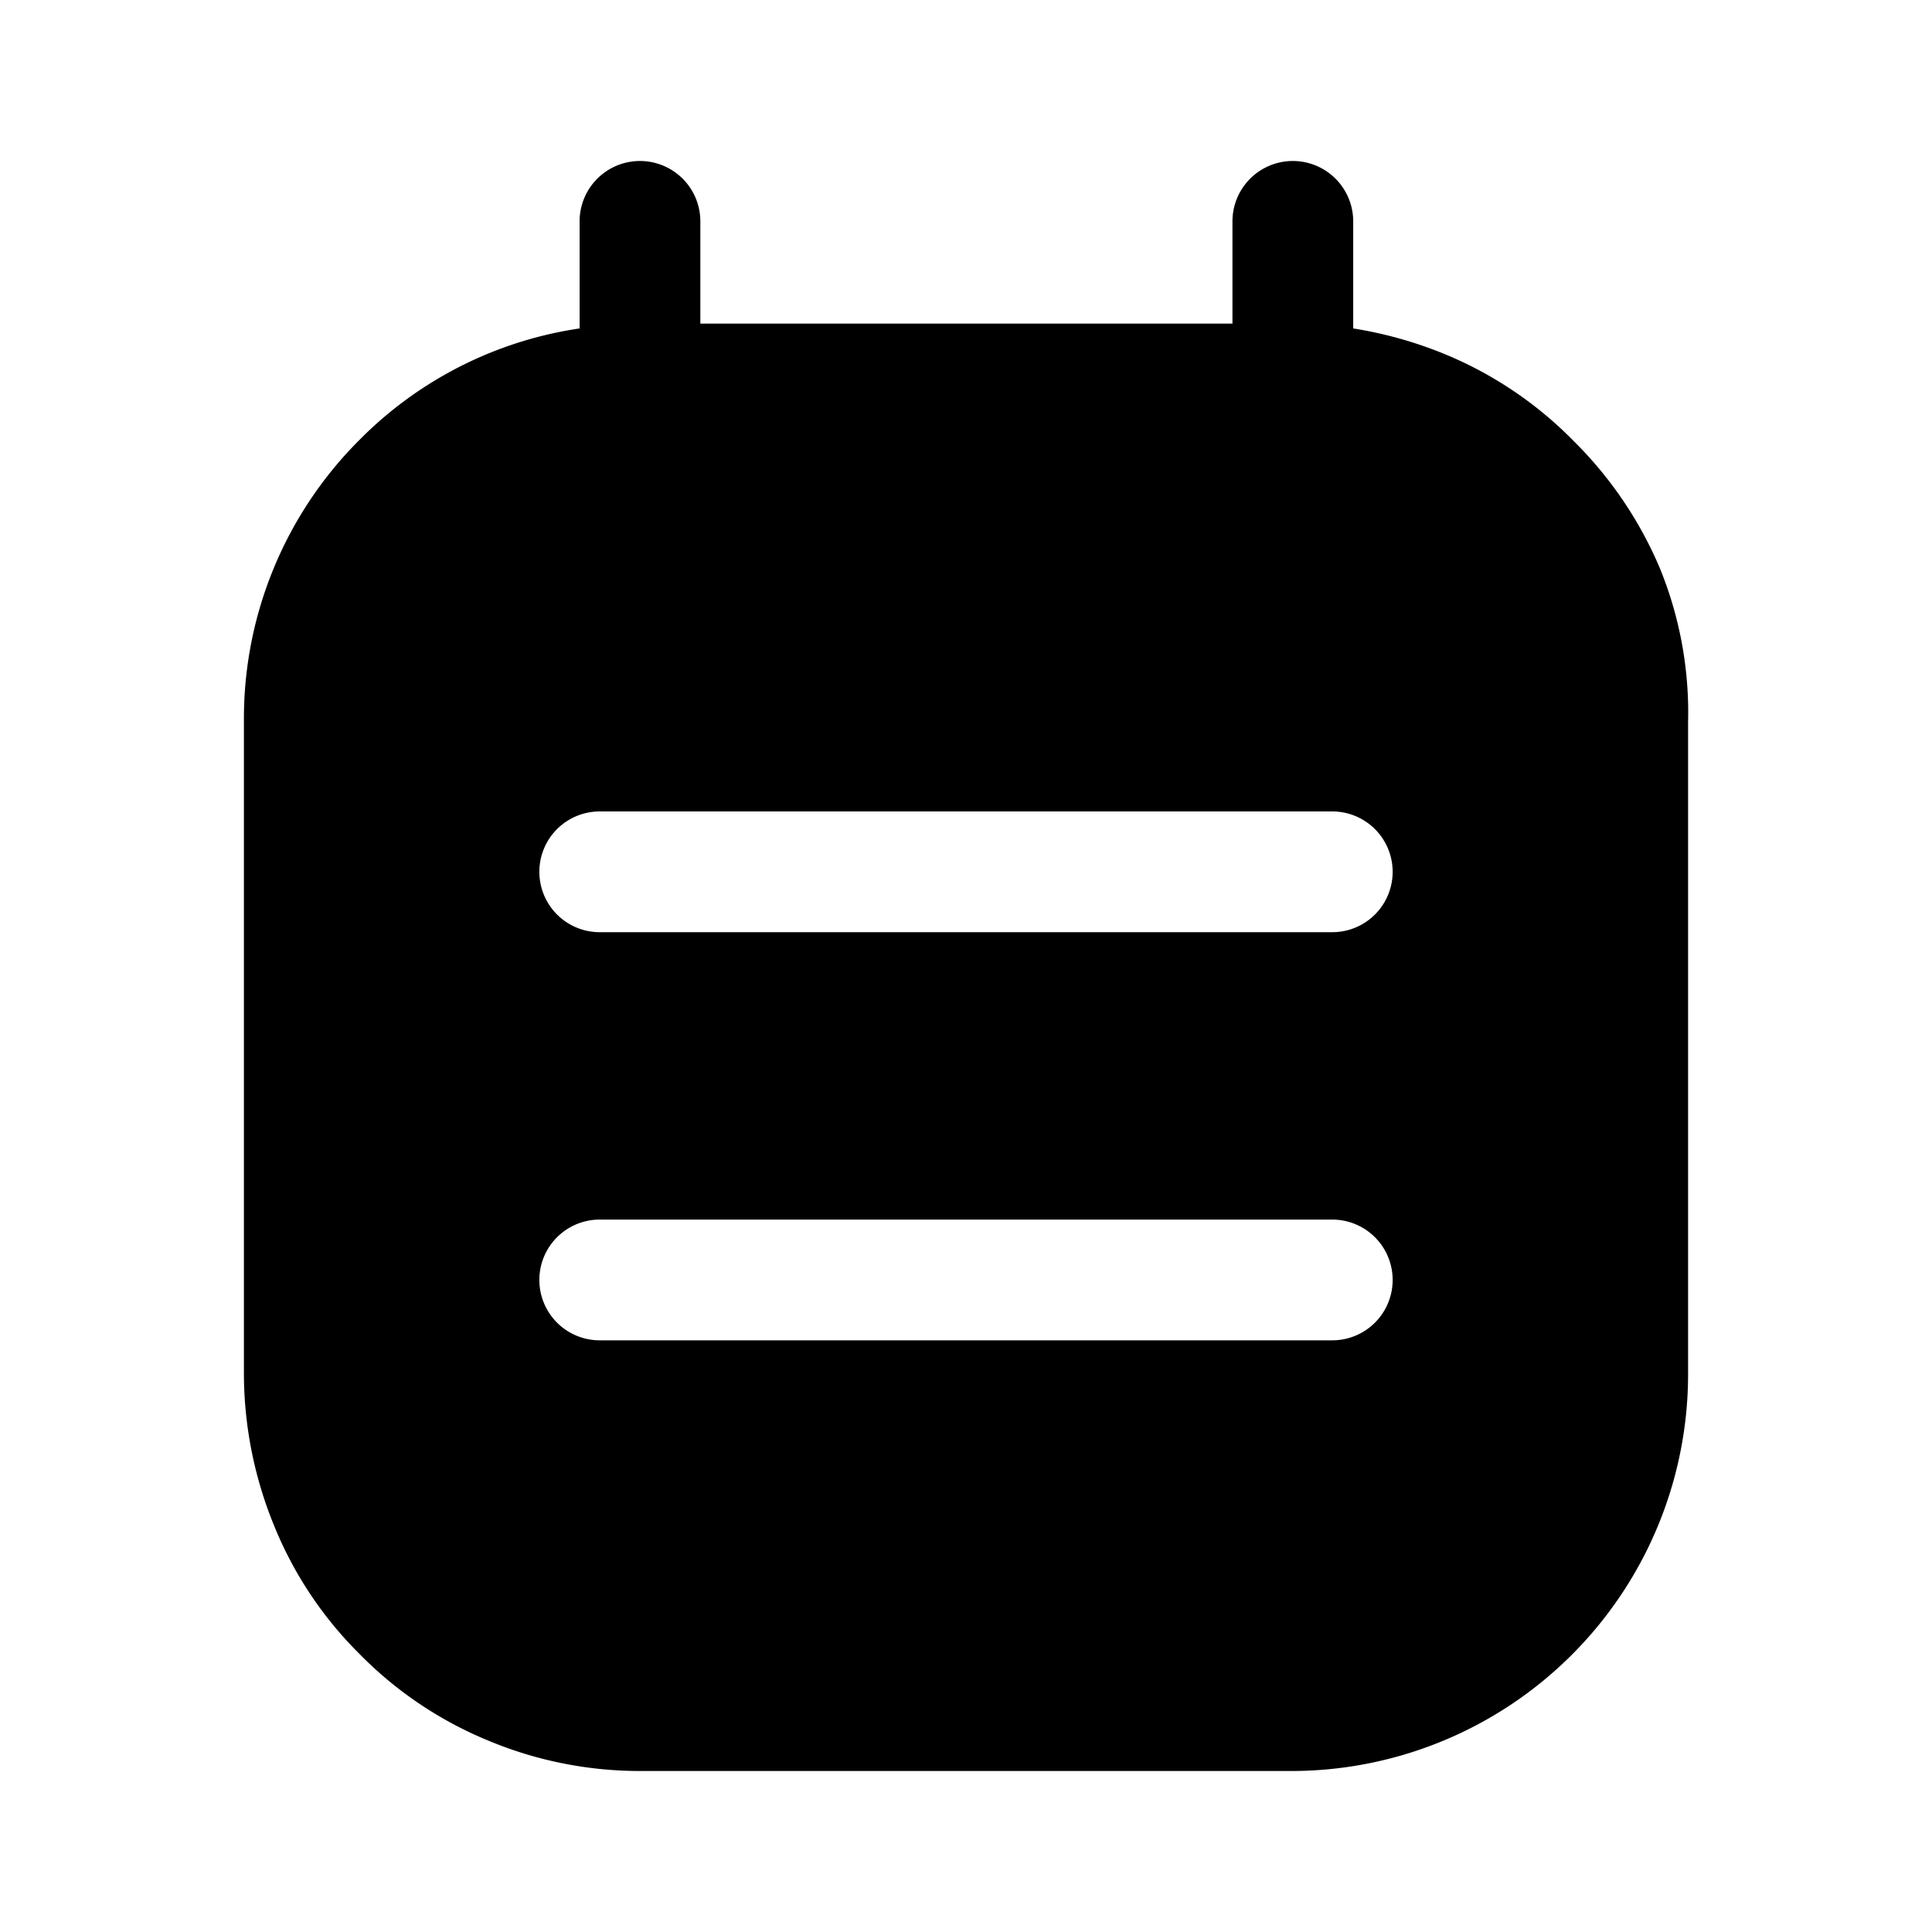
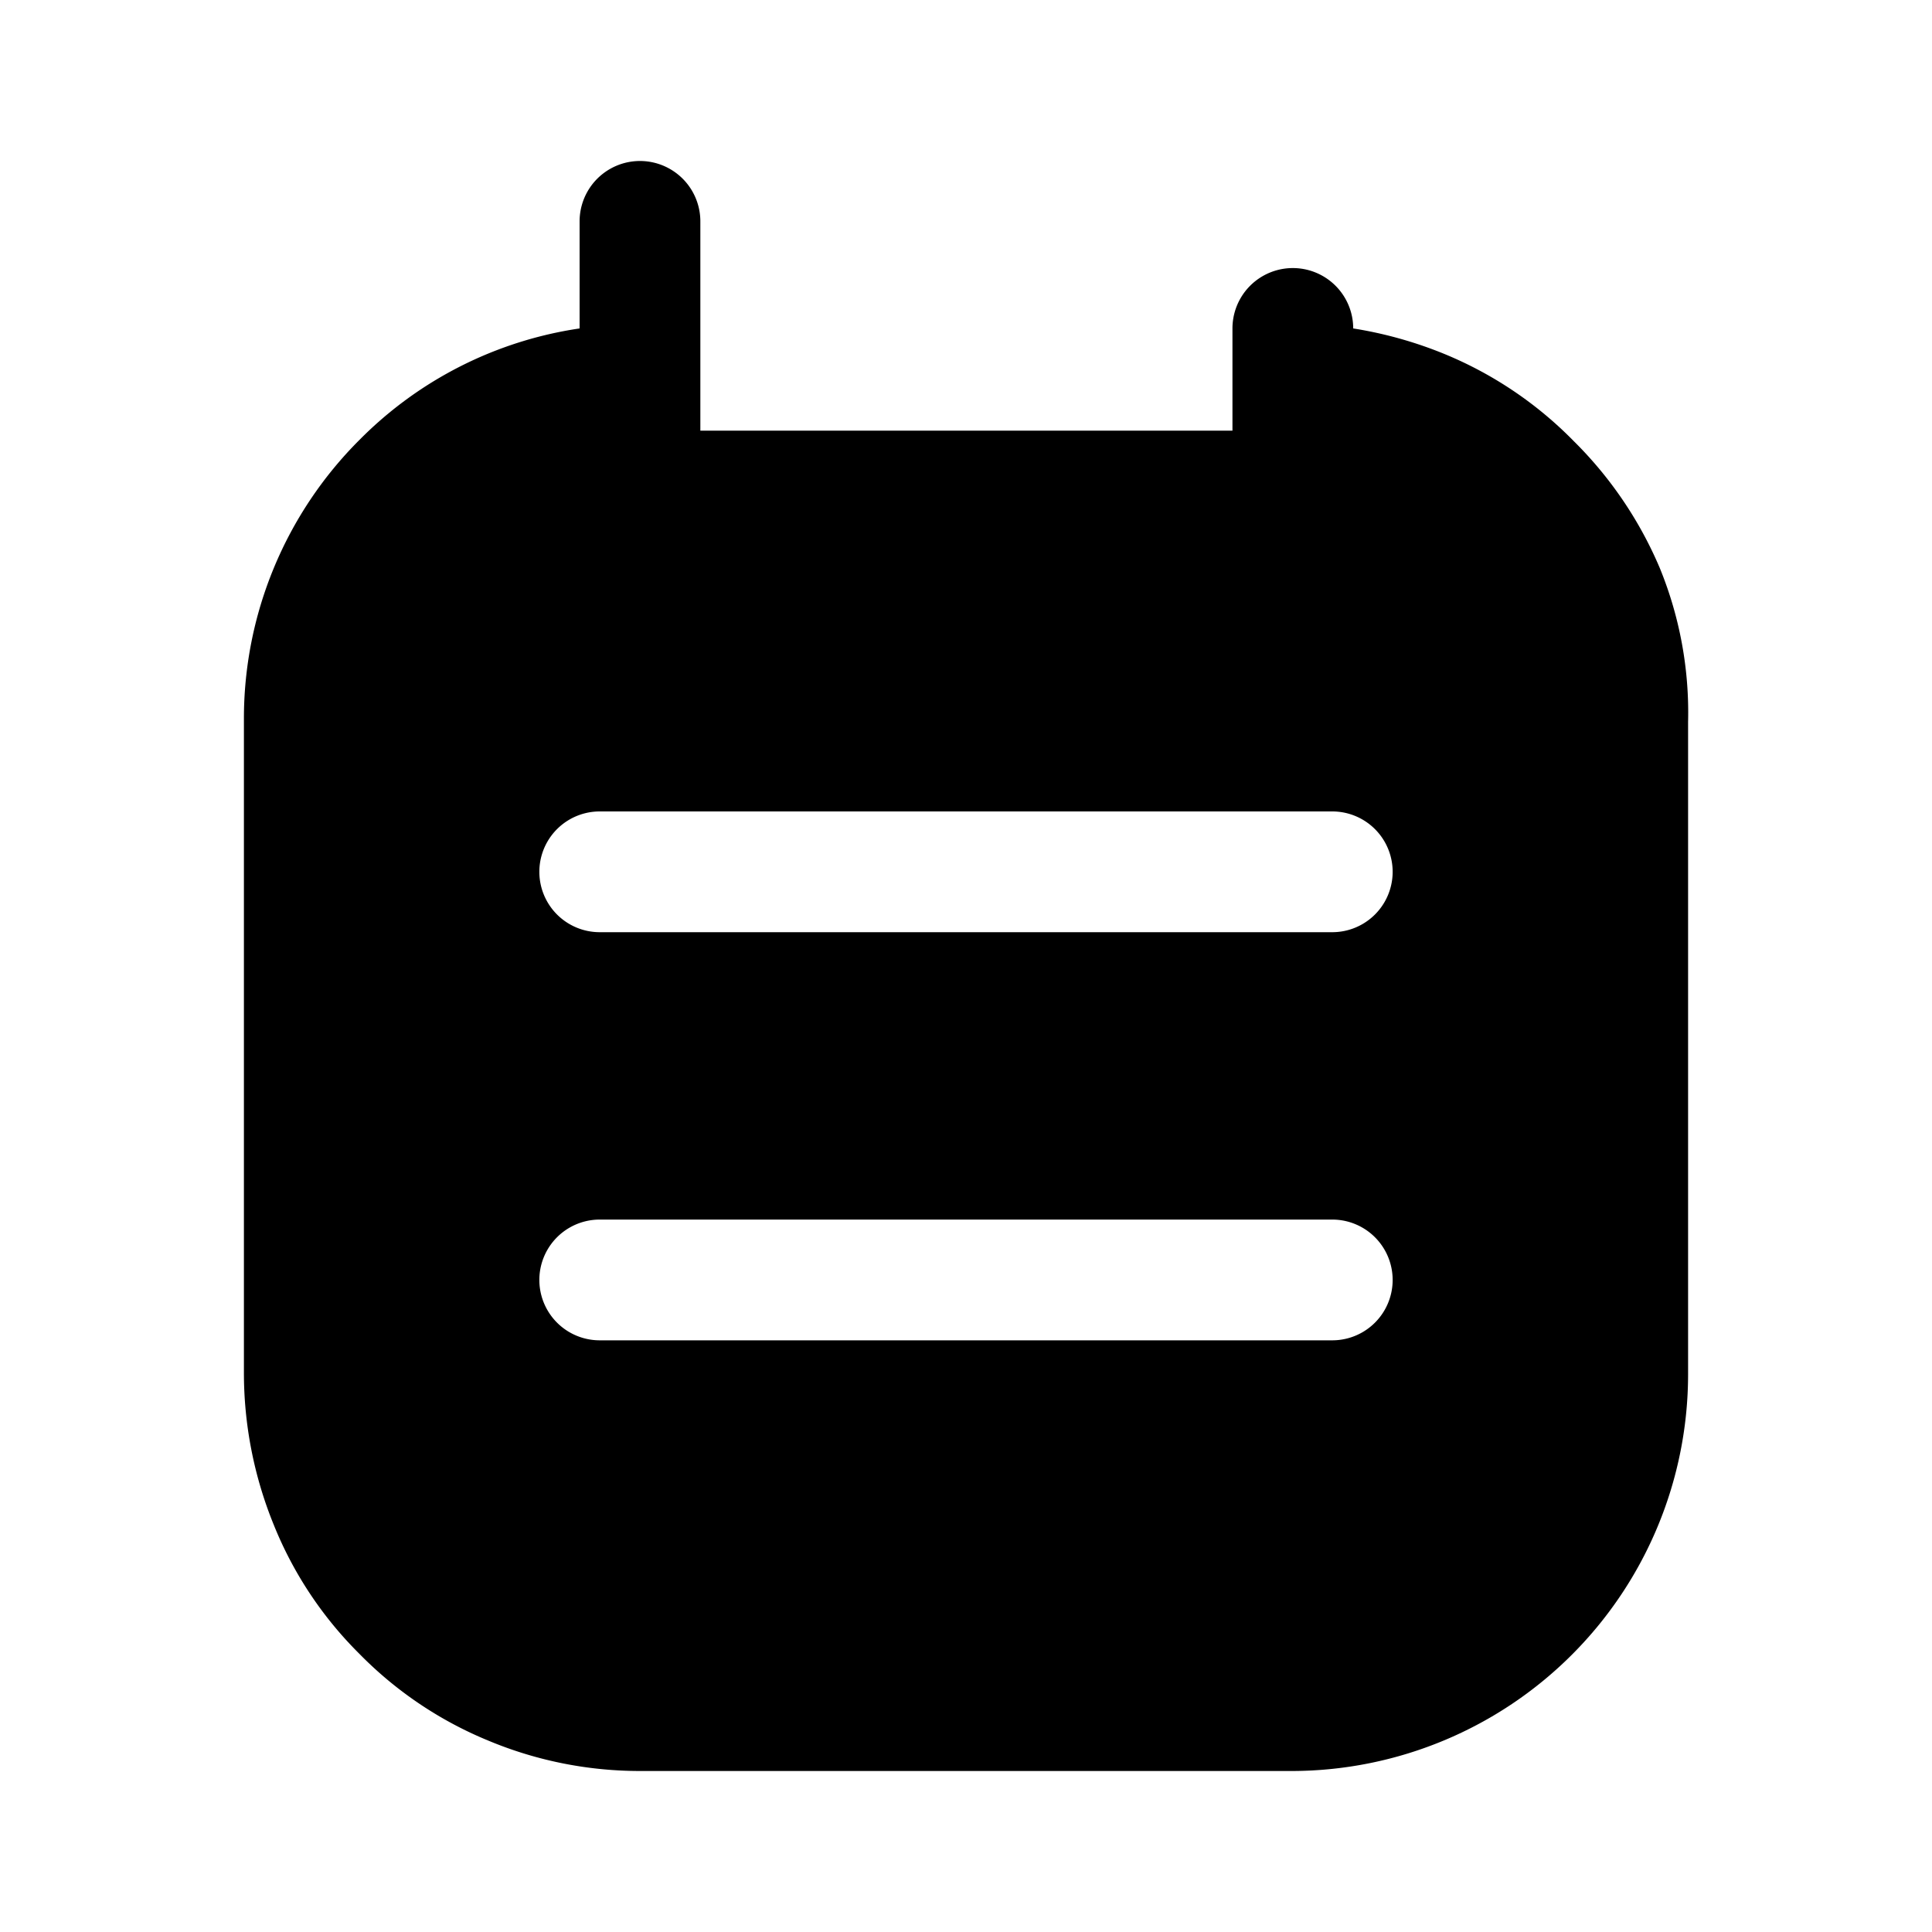
<svg xmlns="http://www.w3.org/2000/svg" width="800" height="800" viewBox="0 0 24 24">
-   <path fill="currentColor" d="M20.62 7.06a4.91 4.91 0 0 0-1.07-1.58a4.81 4.81 0 0 0-1.6-1.08a5.091 5.091 0 0 0-1.14-.32V2.75a.75.75 0 1 0-1.5 0v1.27H8.7V2.75a.75.75 0 1 0-1.5 0v1.33a4.84 4.84 0 0 0-2.73 1.38a4.89 4.89 0 0 0-1.44 3.48v8.1a5 5 0 0 0 .37 1.9a4.76 4.76 0 0 0 1.06 1.6c.454.464.998.832 1.6 1.08c.598.251 1.24.38 1.89.38h8.11a4.93 4.93 0 0 0 4.91-4.92V8.97a4.742 4.742 0 0 0-.35-1.91m-4 9.59H7.45a.75.75 0 1 1 0-1.5h9.1a.75.75 0 1 1 0 1.5zm0-5.07H7.45a.75.75 0 0 1 0-1.5h9.1a.75.75 0 1 1 0 1.5z" />
+   <path fill="currentColor" d="M20.62 7.06a4.91 4.91 0 0 0-1.07-1.58a4.81 4.81 0 0 0-1.6-1.08a5.091 5.091 0 0 0-1.14-.32a.75.75 0 1 0-1.5 0v1.27H8.7V2.75a.75.75 0 1 0-1.5 0v1.33a4.84 4.84 0 0 0-2.73 1.38a4.89 4.89 0 0 0-1.44 3.48v8.1a5 5 0 0 0 .37 1.9a4.76 4.76 0 0 0 1.06 1.6c.454.464.998.832 1.6 1.08c.598.251 1.24.38 1.89.38h8.11a4.93 4.93 0 0 0 4.91-4.92V8.97a4.742 4.742 0 0 0-.35-1.91m-4 9.59H7.45a.75.75 0 1 1 0-1.5h9.1a.75.75 0 1 1 0 1.5zm0-5.07H7.45a.75.75 0 0 1 0-1.5h9.1a.75.75 0 1 1 0 1.5z" />
</svg>